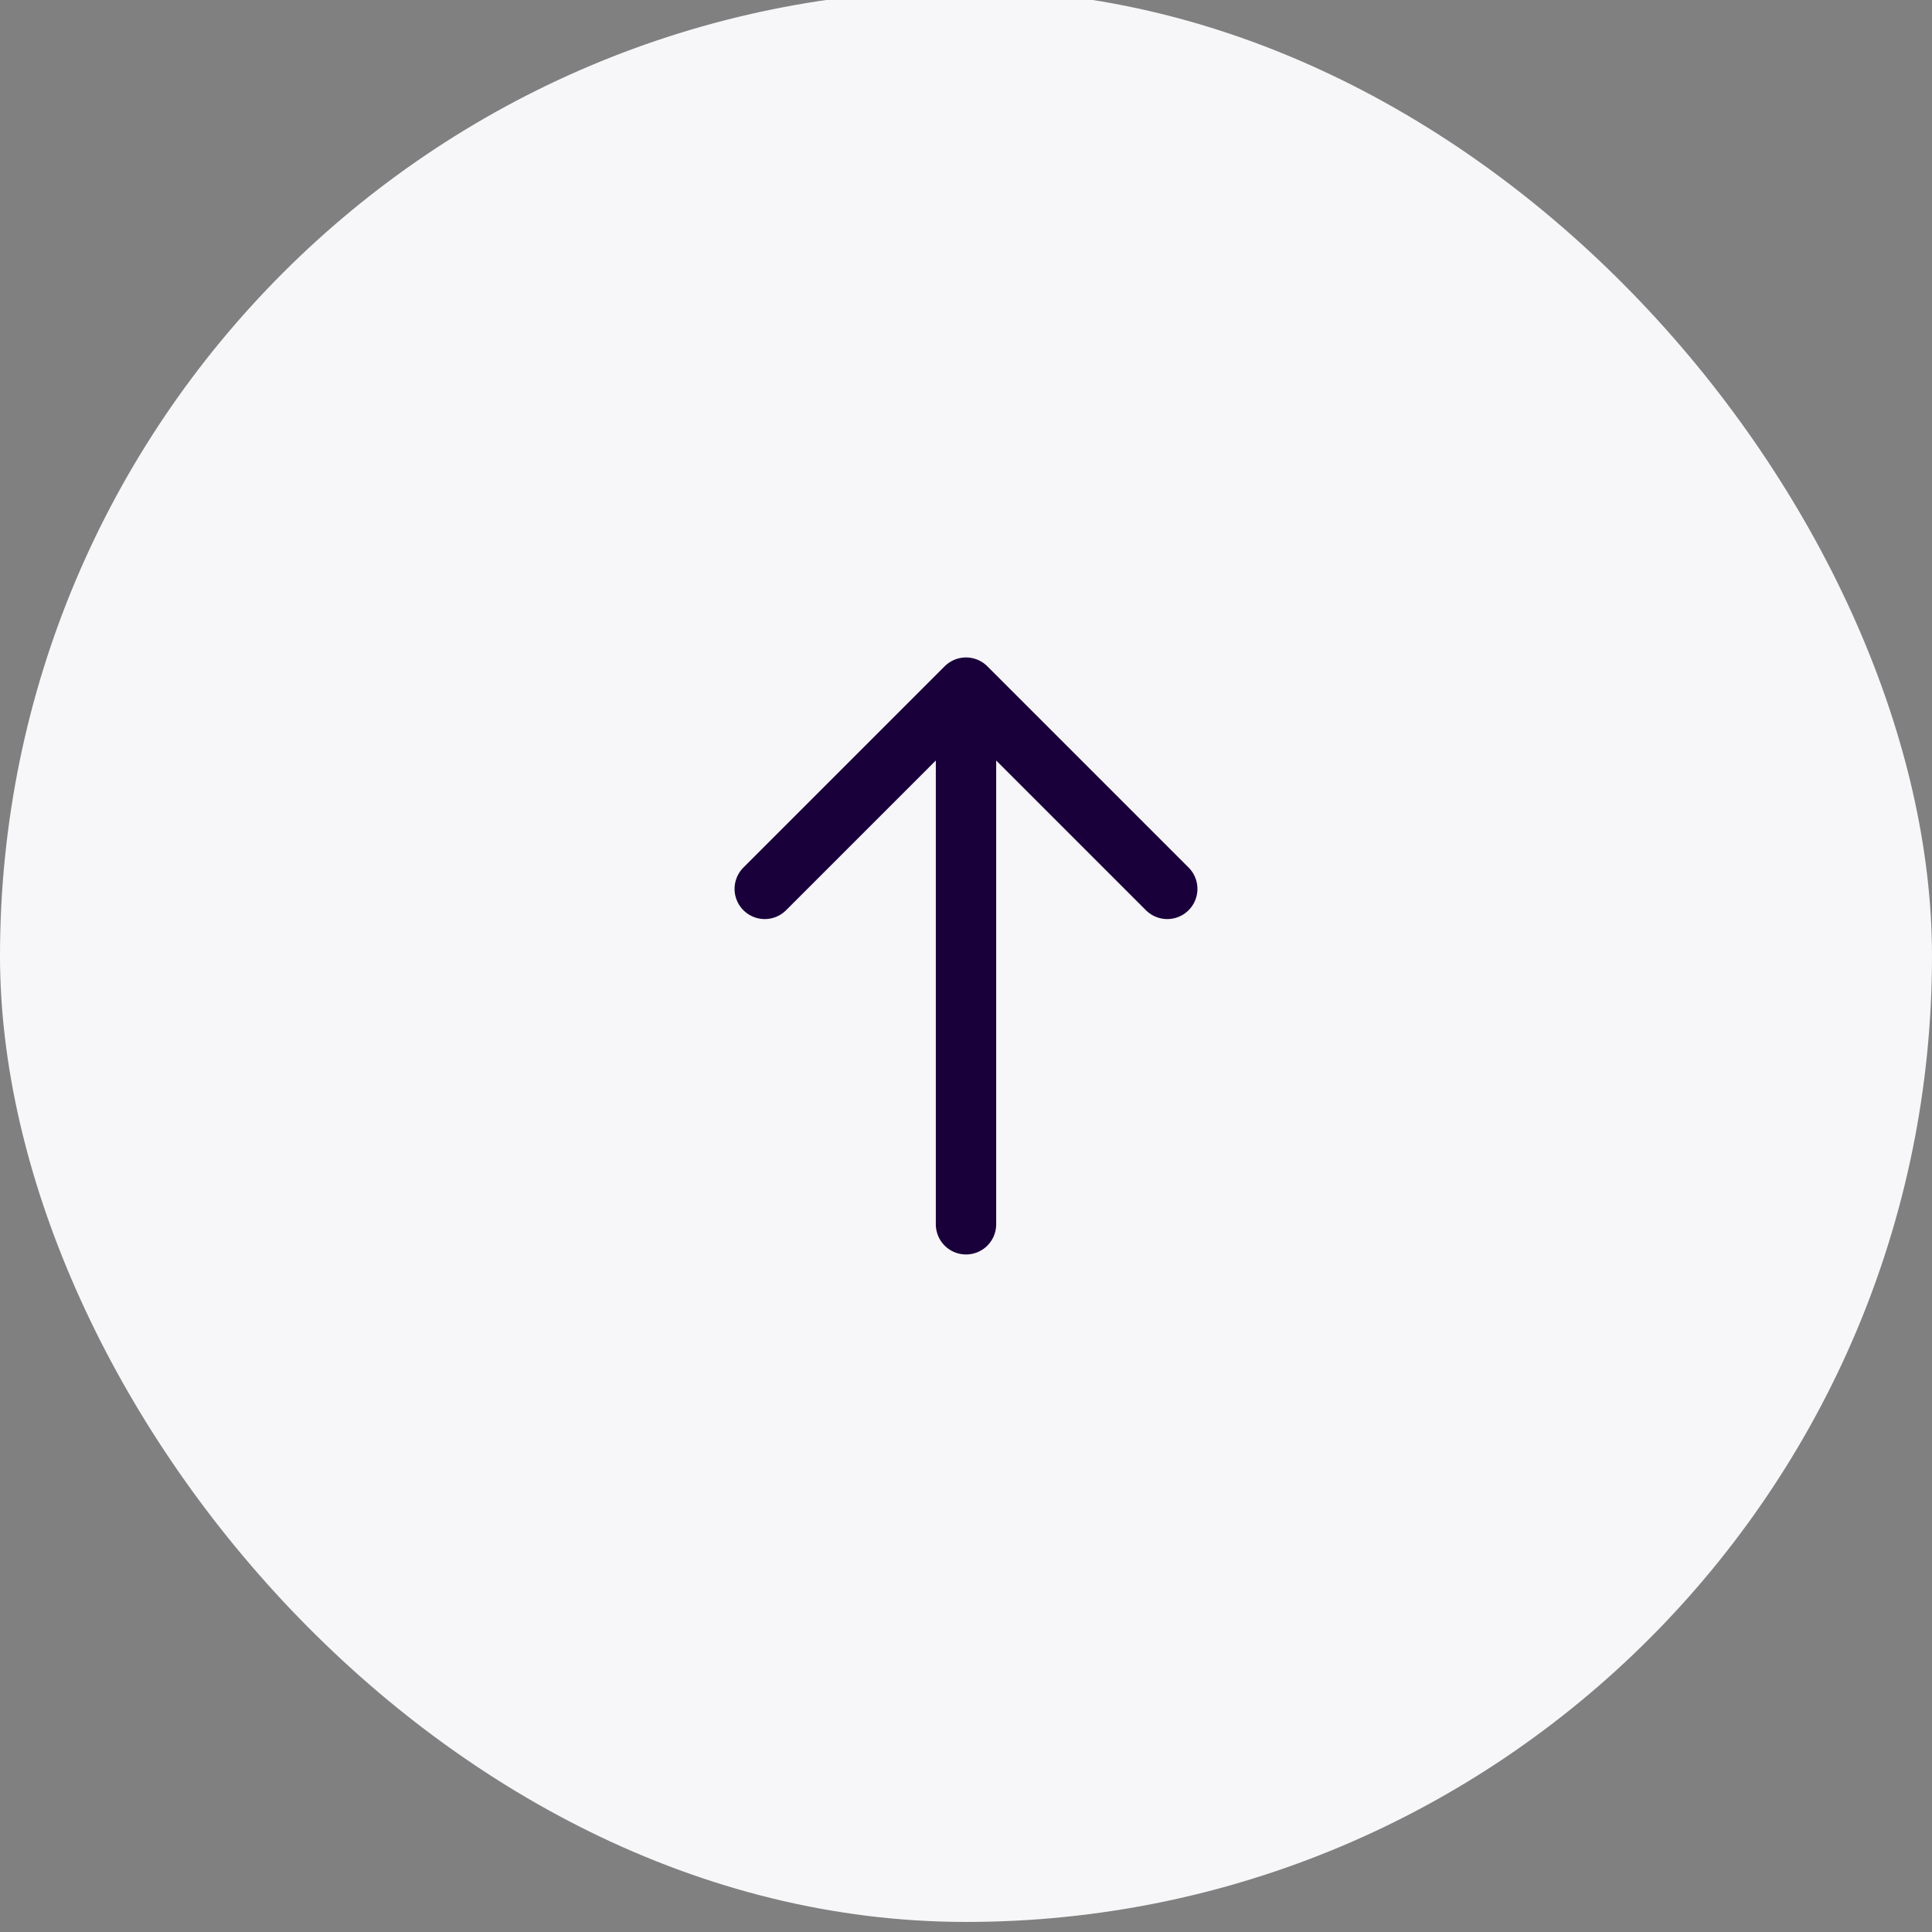
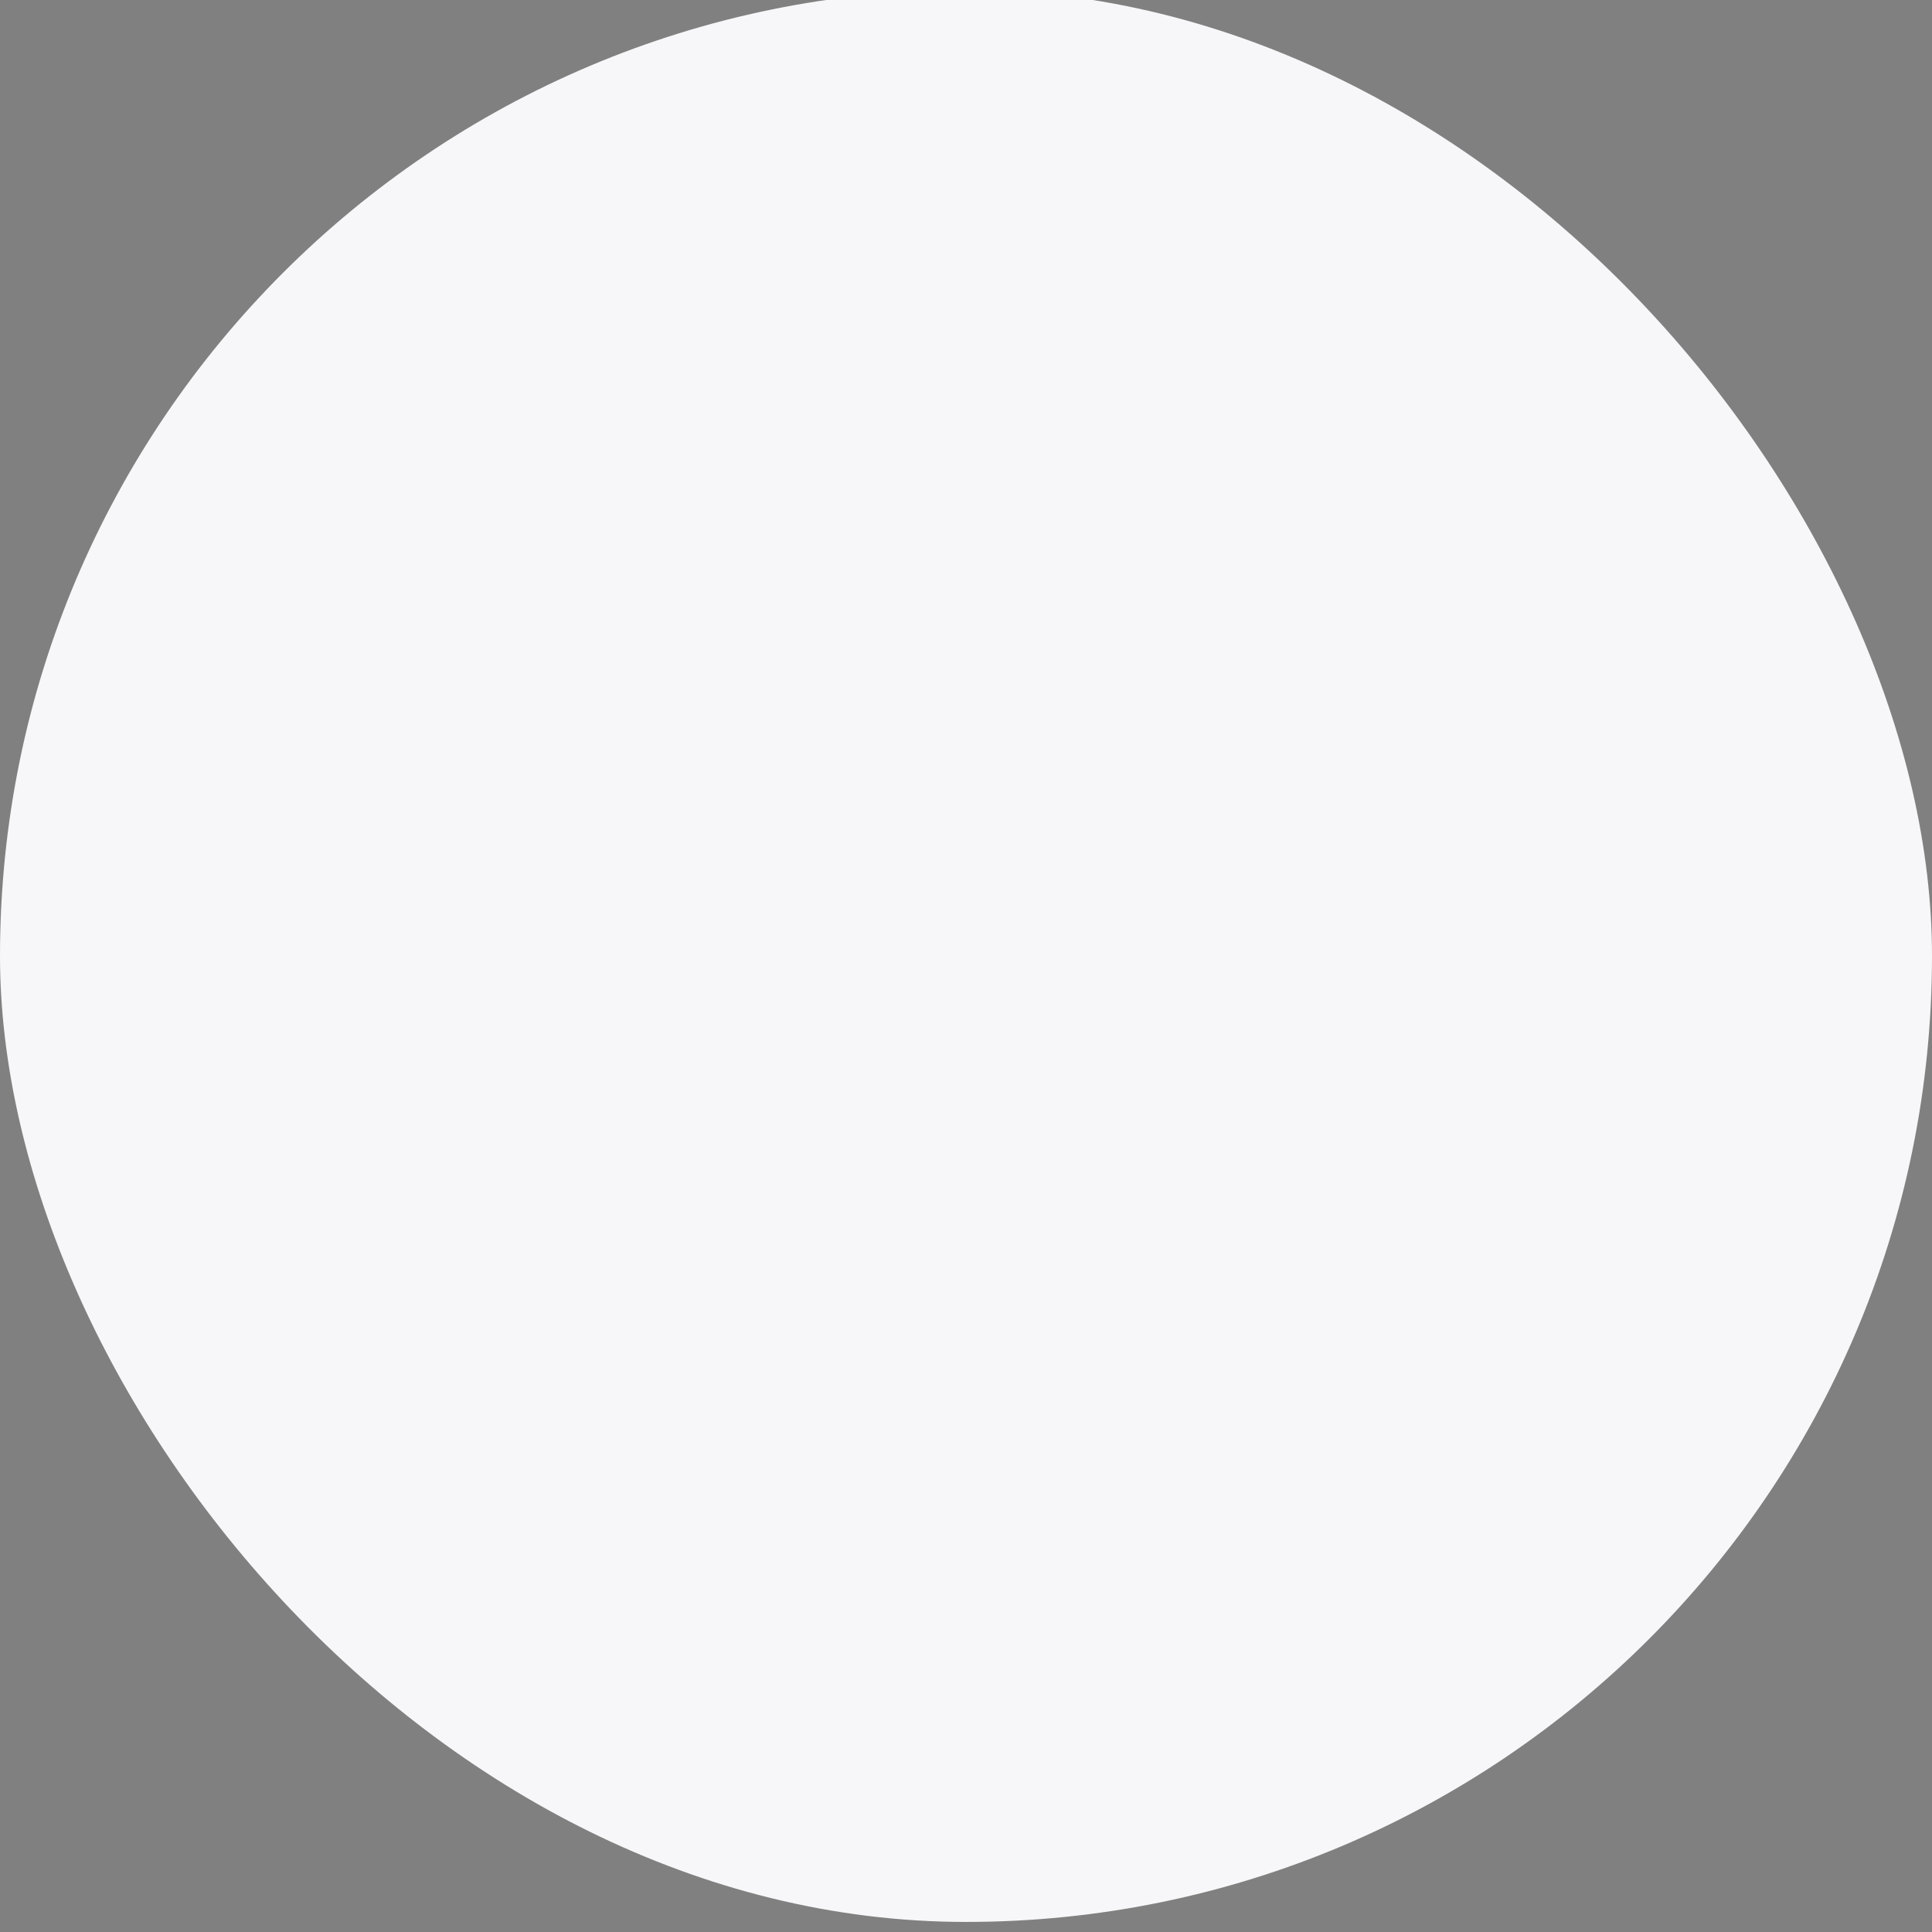
<svg xmlns="http://www.w3.org/2000/svg" width="48" height="48" viewBox="0 0 48 48" fill="none">
  <rect x="0" y="0" width="48" height="48" fill="#808080" stroke="none" />
  <rect y="-0.25" width="48" height="48" rx="24" fill="#F7F6F8" />
-   <path d="M24 30.417L24 17.084M24 17.084L29 22.084M24 17.084L19 22.084" stroke="#1A003B" stroke-width="1.5" stroke-linecap="round" stroke-linejoin="round" />
</svg>